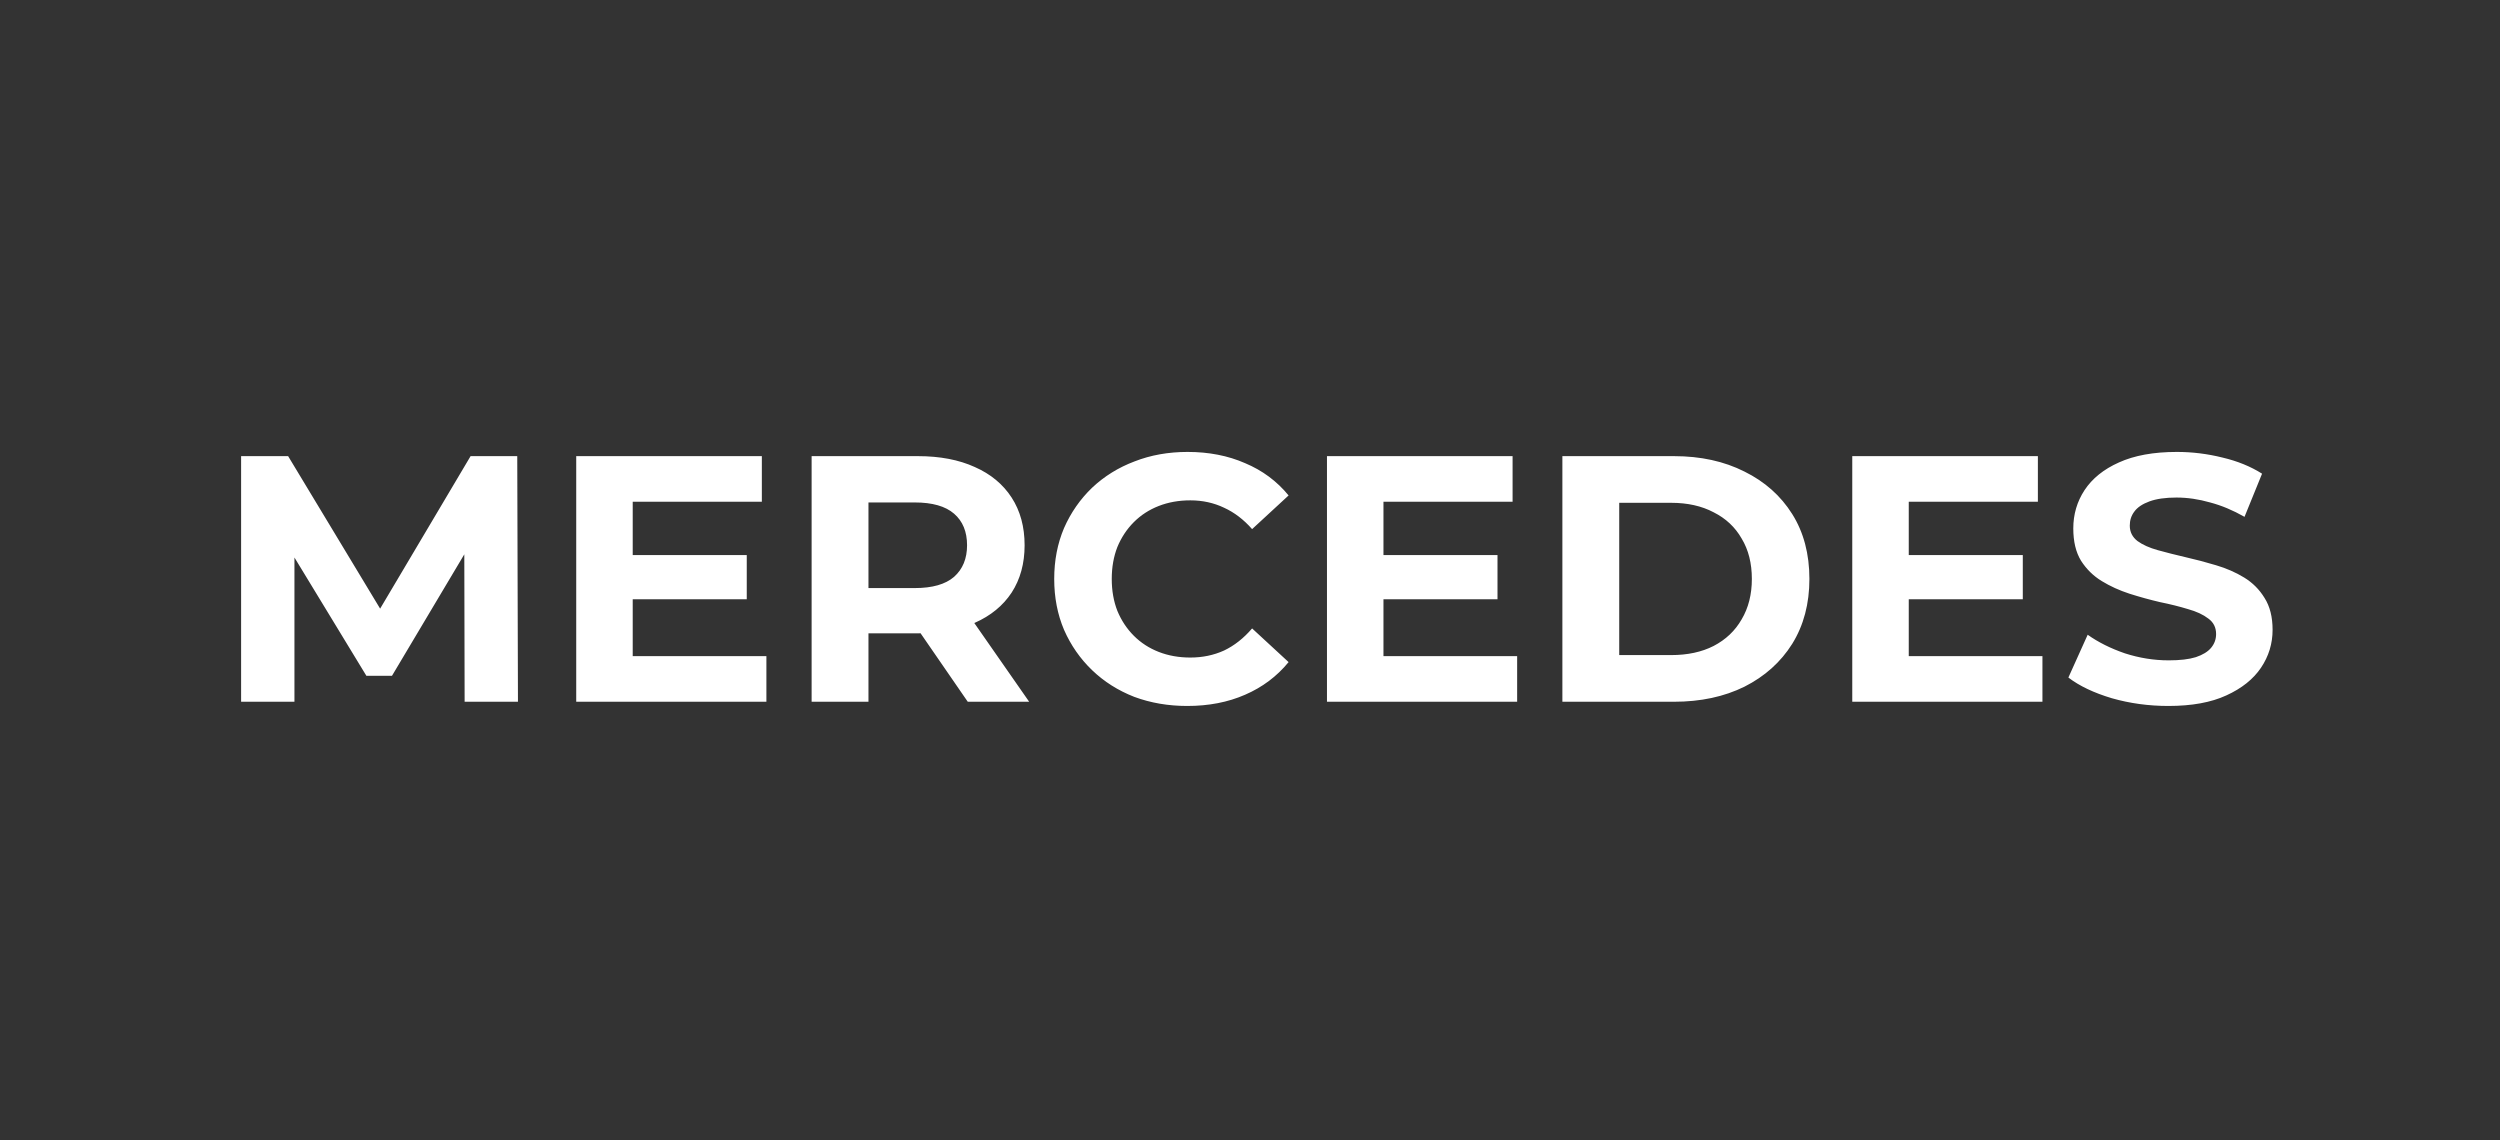
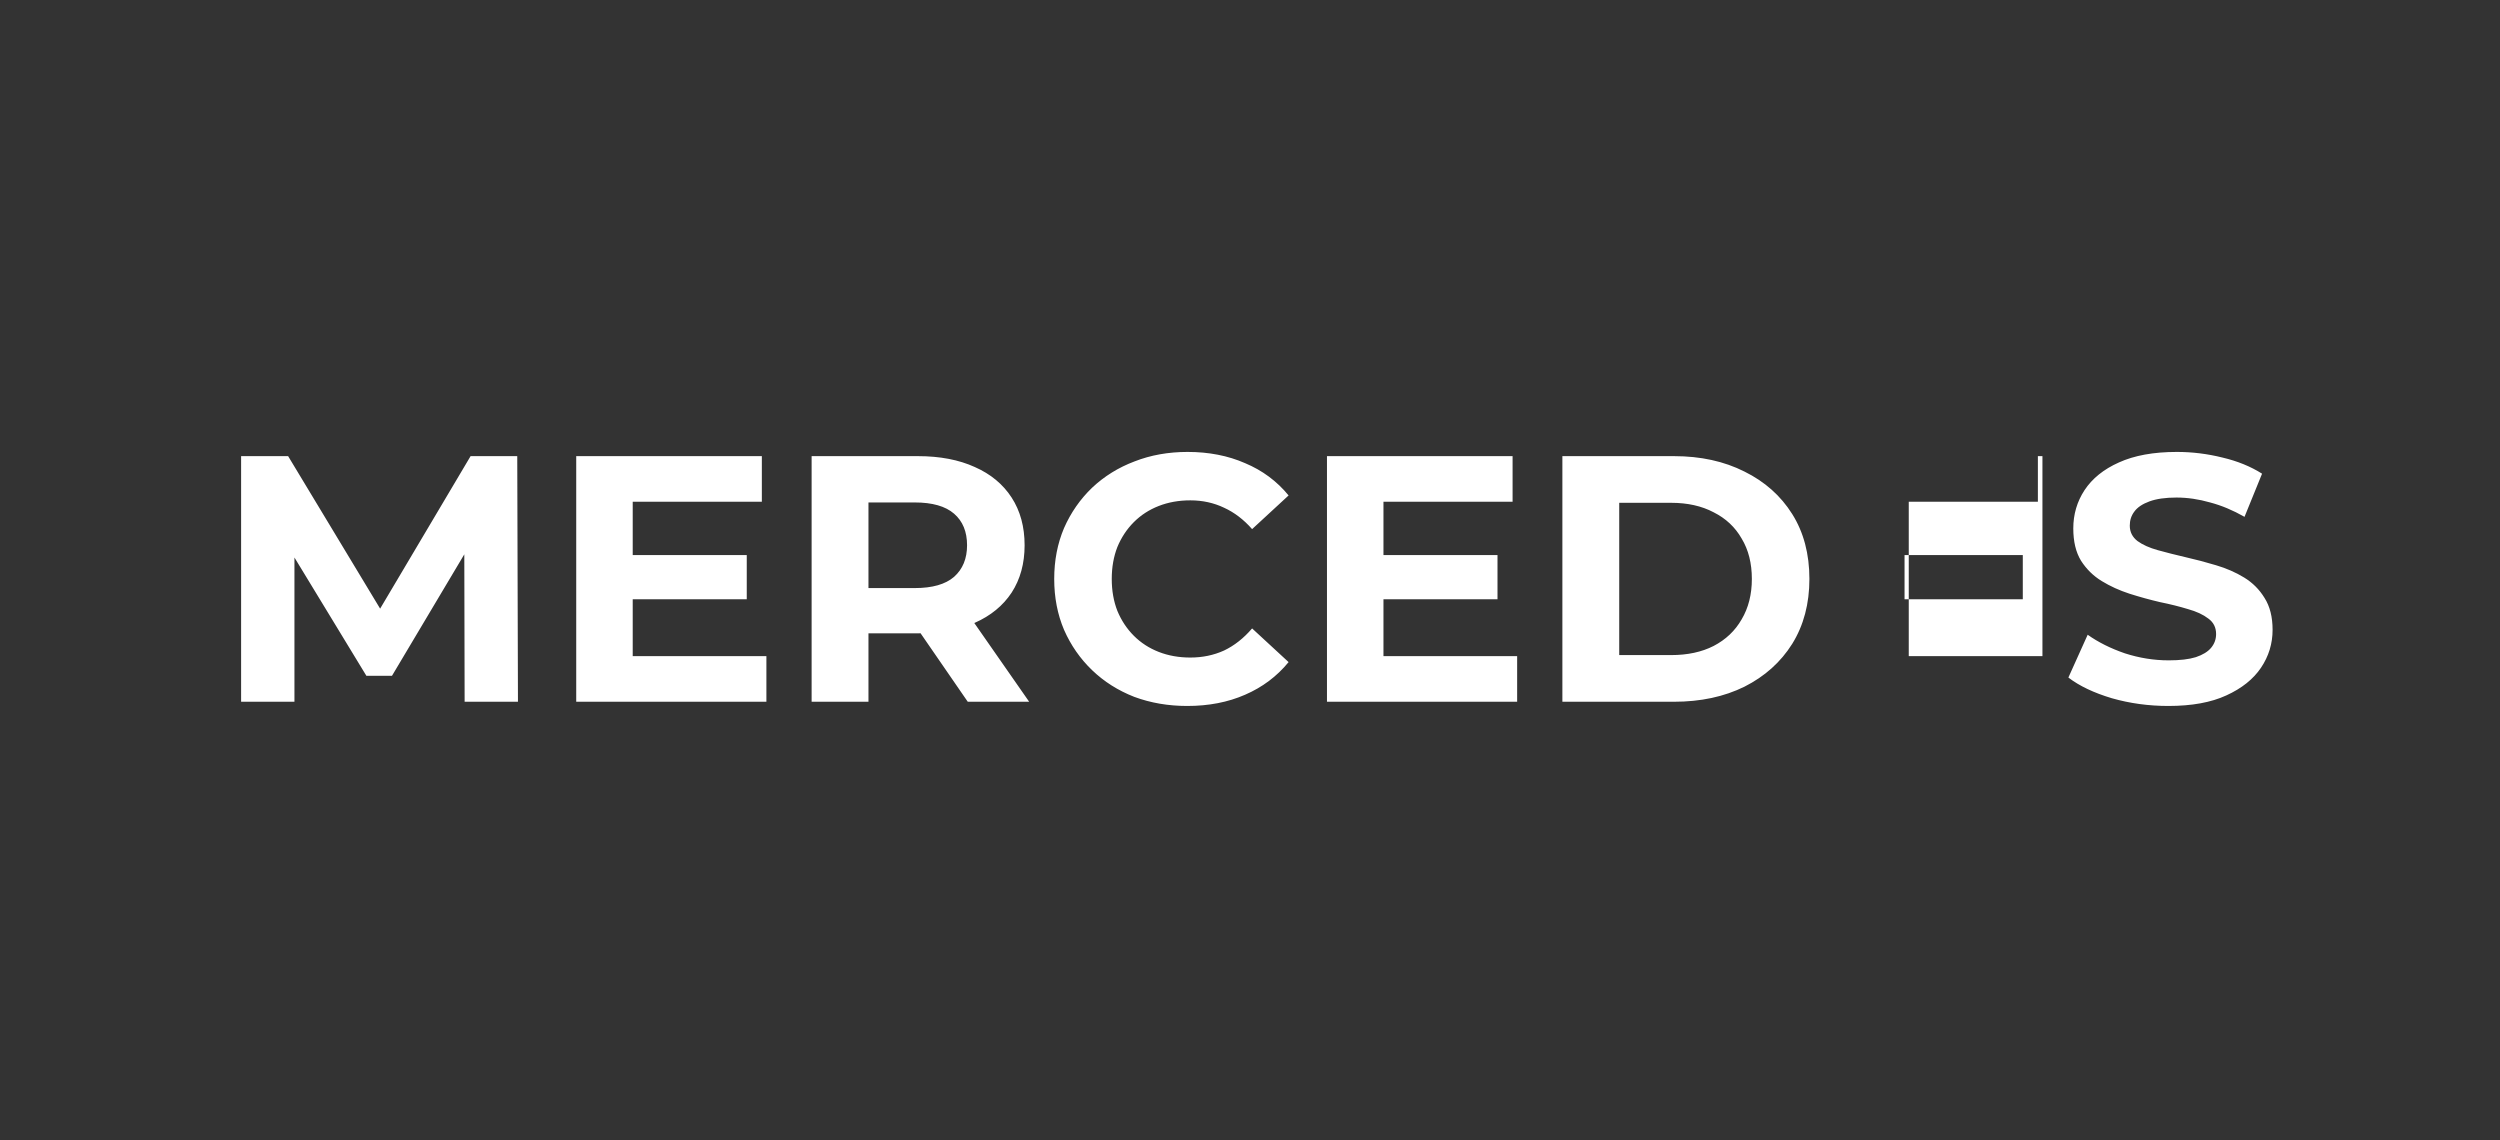
<svg xmlns="http://www.w3.org/2000/svg" width="171" height="78" viewBox="0 0 171 78" fill="none">
  <rect x="0" y="0" width="171" height="78" fill="#333333" stroke="none" />
-   <path d="M16.492 48V31.2H19.708L26.86 43.056H25.156L32.188 31.2H35.38L35.428 48H31.78L31.756 36.792H32.428L26.812 46.224H25.06L19.324 36.792H20.14V48H16.492ZM42.99 37.968H51.078V40.992H42.99V37.968ZM43.278 44.88H52.422V48H39.414V31.2H52.11V34.32H43.278V44.88ZM55.515 48V31.2H62.787C64.291 31.2 65.587 31.448 66.675 31.944C67.763 32.424 68.603 33.12 69.195 34.032C69.787 34.944 70.083 36.032 70.083 37.296C70.083 38.544 69.787 39.624 69.195 40.536C68.603 41.432 67.763 42.12 66.675 42.6C65.587 43.08 64.291 43.32 62.787 43.32H57.675L59.403 41.616V48H55.515ZM66.195 48L61.995 41.904H66.147L70.395 48H66.195ZM59.403 42.048L57.675 40.224H62.571C63.771 40.224 64.667 39.968 65.259 39.456C65.851 38.928 66.147 38.208 66.147 37.296C66.147 36.368 65.851 35.648 65.259 35.136C64.667 34.624 63.771 34.368 62.571 34.368H57.675L59.403 32.52V42.048ZM81.204 48.288C79.908 48.288 78.7 48.08 77.58 47.664C76.476 47.232 75.516 46.624 74.7 45.84C73.884 45.056 73.244 44.136 72.78 43.08C72.332 42.024 72.108 40.864 72.108 39.6C72.108 38.336 72.332 37.176 72.78 36.12C73.244 35.064 73.884 34.144 74.7 33.36C75.532 32.576 76.5 31.976 77.604 31.56C78.708 31.128 79.916 30.912 81.228 30.912C82.684 30.912 83.996 31.168 85.164 31.68C86.348 32.176 87.34 32.912 88.14 33.888L85.644 36.192C85.068 35.536 84.428 35.048 83.724 34.728C83.02 34.392 82.252 34.224 81.42 34.224C80.636 34.224 79.916 34.352 79.26 34.608C78.604 34.864 78.036 35.232 77.556 35.712C77.076 36.192 76.7 36.76 76.428 37.416C76.172 38.072 76.044 38.8 76.044 39.6C76.044 40.4 76.172 41.128 76.428 41.784C76.7 42.44 77.076 43.008 77.556 43.488C78.036 43.968 78.604 44.336 79.26 44.592C79.916 44.848 80.636 44.976 81.42 44.976C82.252 44.976 83.02 44.816 83.724 44.496C84.428 44.16 85.068 43.656 85.644 42.984L88.14 45.288C87.34 46.264 86.348 47.008 85.164 47.52C83.996 48.032 82.676 48.288 81.204 48.288ZM94.341 37.968H102.429V40.992H94.341V37.968ZM94.629 44.88H103.773V48H90.765V31.2H103.461V34.32H94.629V44.88ZM106.867 48V31.2H114.499C116.323 31.2 117.931 31.552 119.323 32.256C120.715 32.944 121.803 33.912 122.587 35.16C123.371 36.408 123.763 37.888 123.763 39.6C123.763 41.296 123.371 42.776 122.587 44.04C121.803 45.288 120.715 46.264 119.323 46.968C117.931 47.656 116.323 48 114.499 48H106.867ZM110.755 44.808H114.307C115.427 44.808 116.395 44.6 117.211 44.184C118.043 43.752 118.683 43.144 119.131 42.36C119.595 41.576 119.827 40.656 119.827 39.6C119.827 38.528 119.595 37.608 119.131 36.84C118.683 36.056 118.043 35.456 117.211 35.04C116.395 34.608 115.427 34.392 114.307 34.392H110.755V44.808ZM130.271 37.968H138.359V40.992H130.271V37.968ZM130.559 44.88H139.703V48H126.695V31.2H139.391V34.32H130.559V44.88ZM148.317 48.288C146.973 48.288 145.685 48.112 144.453 47.76C143.221 47.392 142.229 46.92 141.477 46.344L142.797 43.416C143.517 43.928 144.365 44.352 145.341 44.688C146.333 45.008 147.333 45.168 148.341 45.168C149.109 45.168 149.725 45.096 150.189 44.952C150.669 44.792 151.021 44.576 151.245 44.304C151.469 44.032 151.581 43.72 151.581 43.368C151.581 42.92 151.405 42.568 151.053 42.312C150.701 42.04 150.237 41.824 149.661 41.664C149.085 41.488 148.445 41.328 147.741 41.184C147.053 41.024 146.357 40.832 145.653 40.608C144.965 40.384 144.333 40.096 143.757 39.744C143.181 39.392 142.709 38.928 142.341 38.352C141.989 37.776 141.813 37.04 141.813 36.144C141.813 35.184 142.069 34.312 142.581 33.528C143.109 32.728 143.893 32.096 144.933 31.632C145.989 31.152 147.309 30.912 148.893 30.912C149.949 30.912 150.989 31.04 152.013 31.296C153.037 31.536 153.941 31.904 154.725 32.4L153.525 35.352C152.741 34.904 151.957 34.576 151.173 34.368C150.389 34.144 149.621 34.032 148.869 34.032C148.117 34.032 147.501 34.12 147.021 34.296C146.541 34.472 146.197 34.704 145.989 34.992C145.781 35.264 145.677 35.584 145.677 35.952C145.677 36.384 145.853 36.736 146.205 37.008C146.557 37.264 147.021 37.472 147.597 37.632C148.173 37.792 148.805 37.952 149.493 38.112C150.197 38.272 150.893 38.456 151.581 38.664C152.285 38.872 152.925 39.152 153.501 39.504C154.077 39.856 154.541 40.32 154.893 40.896C155.261 41.472 155.445 42.2 155.445 43.08C155.445 44.024 155.181 44.888 154.653 45.672C154.125 46.456 153.333 47.088 152.277 47.568C151.237 48.048 149.917 48.288 148.317 48.288Z" fill="white" />
+   <path d="M16.492 48V31.2H19.708L26.86 43.056H25.156L32.188 31.2H35.38L35.428 48H31.78L31.756 36.792H32.428L26.812 46.224H25.06L19.324 36.792H20.14V48H16.492ZM42.99 37.968H51.078V40.992H42.99V37.968ZM43.278 44.88H52.422V48H39.414V31.2H52.11V34.32H43.278V44.88ZM55.515 48V31.2H62.787C64.291 31.2 65.587 31.448 66.675 31.944C67.763 32.424 68.603 33.12 69.195 34.032C69.787 34.944 70.083 36.032 70.083 37.296C70.083 38.544 69.787 39.624 69.195 40.536C68.603 41.432 67.763 42.12 66.675 42.6C65.587 43.08 64.291 43.32 62.787 43.32H57.675L59.403 41.616V48H55.515ZM66.195 48L61.995 41.904H66.147L70.395 48H66.195ZM59.403 42.048L57.675 40.224H62.571C63.771 40.224 64.667 39.968 65.259 39.456C65.851 38.928 66.147 38.208 66.147 37.296C66.147 36.368 65.851 35.648 65.259 35.136C64.667 34.624 63.771 34.368 62.571 34.368H57.675L59.403 32.52V42.048ZM81.204 48.288C79.908 48.288 78.7 48.08 77.58 47.664C76.476 47.232 75.516 46.624 74.7 45.84C73.884 45.056 73.244 44.136 72.78 43.08C72.332 42.024 72.108 40.864 72.108 39.6C72.108 38.336 72.332 37.176 72.78 36.12C73.244 35.064 73.884 34.144 74.7 33.36C75.532 32.576 76.5 31.976 77.604 31.56C78.708 31.128 79.916 30.912 81.228 30.912C82.684 30.912 83.996 31.168 85.164 31.68C86.348 32.176 87.34 32.912 88.14 33.888L85.644 36.192C85.068 35.536 84.428 35.048 83.724 34.728C83.02 34.392 82.252 34.224 81.42 34.224C80.636 34.224 79.916 34.352 79.26 34.608C78.604 34.864 78.036 35.232 77.556 35.712C77.076 36.192 76.7 36.76 76.428 37.416C76.172 38.072 76.044 38.8 76.044 39.6C76.044 40.4 76.172 41.128 76.428 41.784C76.7 42.44 77.076 43.008 77.556 43.488C78.036 43.968 78.604 44.336 79.26 44.592C79.916 44.848 80.636 44.976 81.42 44.976C82.252 44.976 83.02 44.816 83.724 44.496C84.428 44.16 85.068 43.656 85.644 42.984L88.14 45.288C87.34 46.264 86.348 47.008 85.164 47.52C83.996 48.032 82.676 48.288 81.204 48.288ZM94.341 37.968H102.429V40.992H94.341V37.968ZM94.629 44.88H103.773V48H90.765V31.2H103.461V34.32H94.629V44.88ZM106.867 48V31.2H114.499C116.323 31.2 117.931 31.552 119.323 32.256C120.715 32.944 121.803 33.912 122.587 35.16C123.371 36.408 123.763 37.888 123.763 39.6C123.763 41.296 123.371 42.776 122.587 44.04C121.803 45.288 120.715 46.264 119.323 46.968C117.931 47.656 116.323 48 114.499 48H106.867ZM110.755 44.808H114.307C115.427 44.808 116.395 44.6 117.211 44.184C118.043 43.752 118.683 43.144 119.131 42.36C119.595 41.576 119.827 40.656 119.827 39.6C119.827 38.528 119.595 37.608 119.131 36.84C118.683 36.056 118.043 35.456 117.211 35.04C116.395 34.608 115.427 34.392 114.307 34.392H110.755V44.808ZM130.271 37.968H138.359V40.992H130.271V37.968ZM130.559 44.88H139.703V48V31.2H139.391V34.32H130.559V44.88ZM148.317 48.288C146.973 48.288 145.685 48.112 144.453 47.76C143.221 47.392 142.229 46.92 141.477 46.344L142.797 43.416C143.517 43.928 144.365 44.352 145.341 44.688C146.333 45.008 147.333 45.168 148.341 45.168C149.109 45.168 149.725 45.096 150.189 44.952C150.669 44.792 151.021 44.576 151.245 44.304C151.469 44.032 151.581 43.72 151.581 43.368C151.581 42.92 151.405 42.568 151.053 42.312C150.701 42.04 150.237 41.824 149.661 41.664C149.085 41.488 148.445 41.328 147.741 41.184C147.053 41.024 146.357 40.832 145.653 40.608C144.965 40.384 144.333 40.096 143.757 39.744C143.181 39.392 142.709 38.928 142.341 38.352C141.989 37.776 141.813 37.04 141.813 36.144C141.813 35.184 142.069 34.312 142.581 33.528C143.109 32.728 143.893 32.096 144.933 31.632C145.989 31.152 147.309 30.912 148.893 30.912C149.949 30.912 150.989 31.04 152.013 31.296C153.037 31.536 153.941 31.904 154.725 32.4L153.525 35.352C152.741 34.904 151.957 34.576 151.173 34.368C150.389 34.144 149.621 34.032 148.869 34.032C148.117 34.032 147.501 34.12 147.021 34.296C146.541 34.472 146.197 34.704 145.989 34.992C145.781 35.264 145.677 35.584 145.677 35.952C145.677 36.384 145.853 36.736 146.205 37.008C146.557 37.264 147.021 37.472 147.597 37.632C148.173 37.792 148.805 37.952 149.493 38.112C150.197 38.272 150.893 38.456 151.581 38.664C152.285 38.872 152.925 39.152 153.501 39.504C154.077 39.856 154.541 40.32 154.893 40.896C155.261 41.472 155.445 42.2 155.445 43.08C155.445 44.024 155.181 44.888 154.653 45.672C154.125 46.456 153.333 47.088 152.277 47.568C151.237 48.048 149.917 48.288 148.317 48.288Z" fill="white" />
</svg>